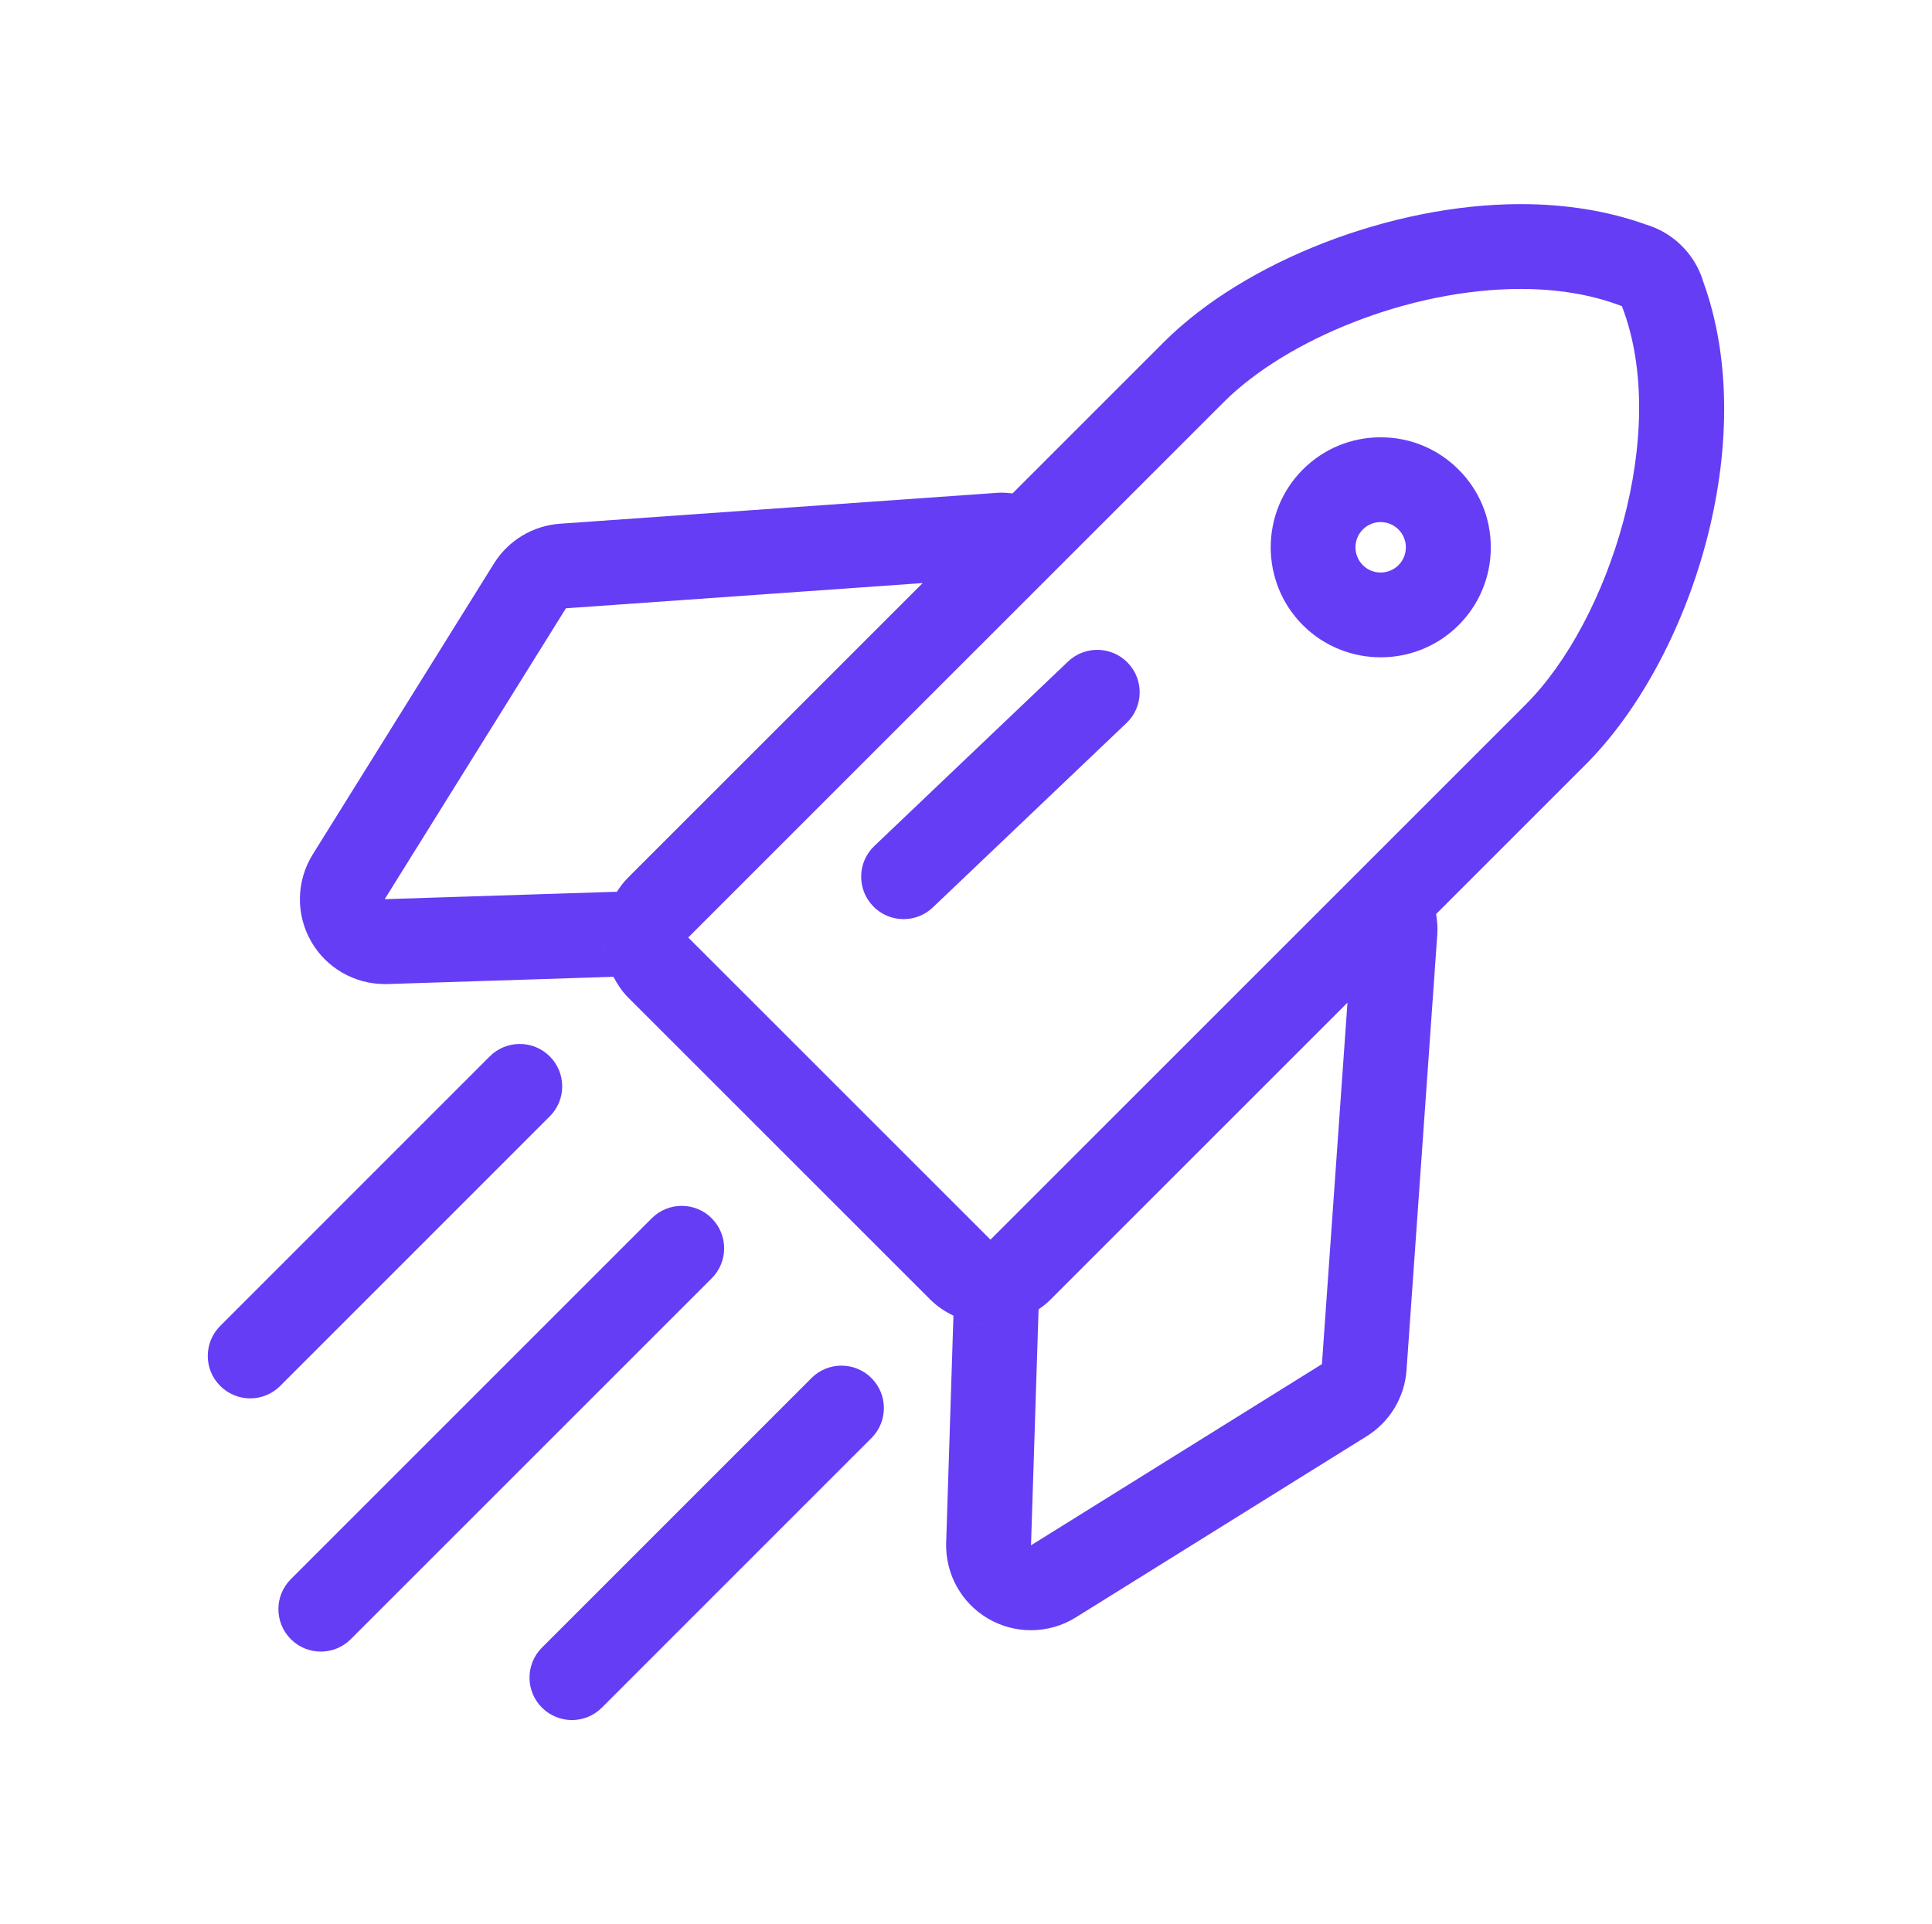
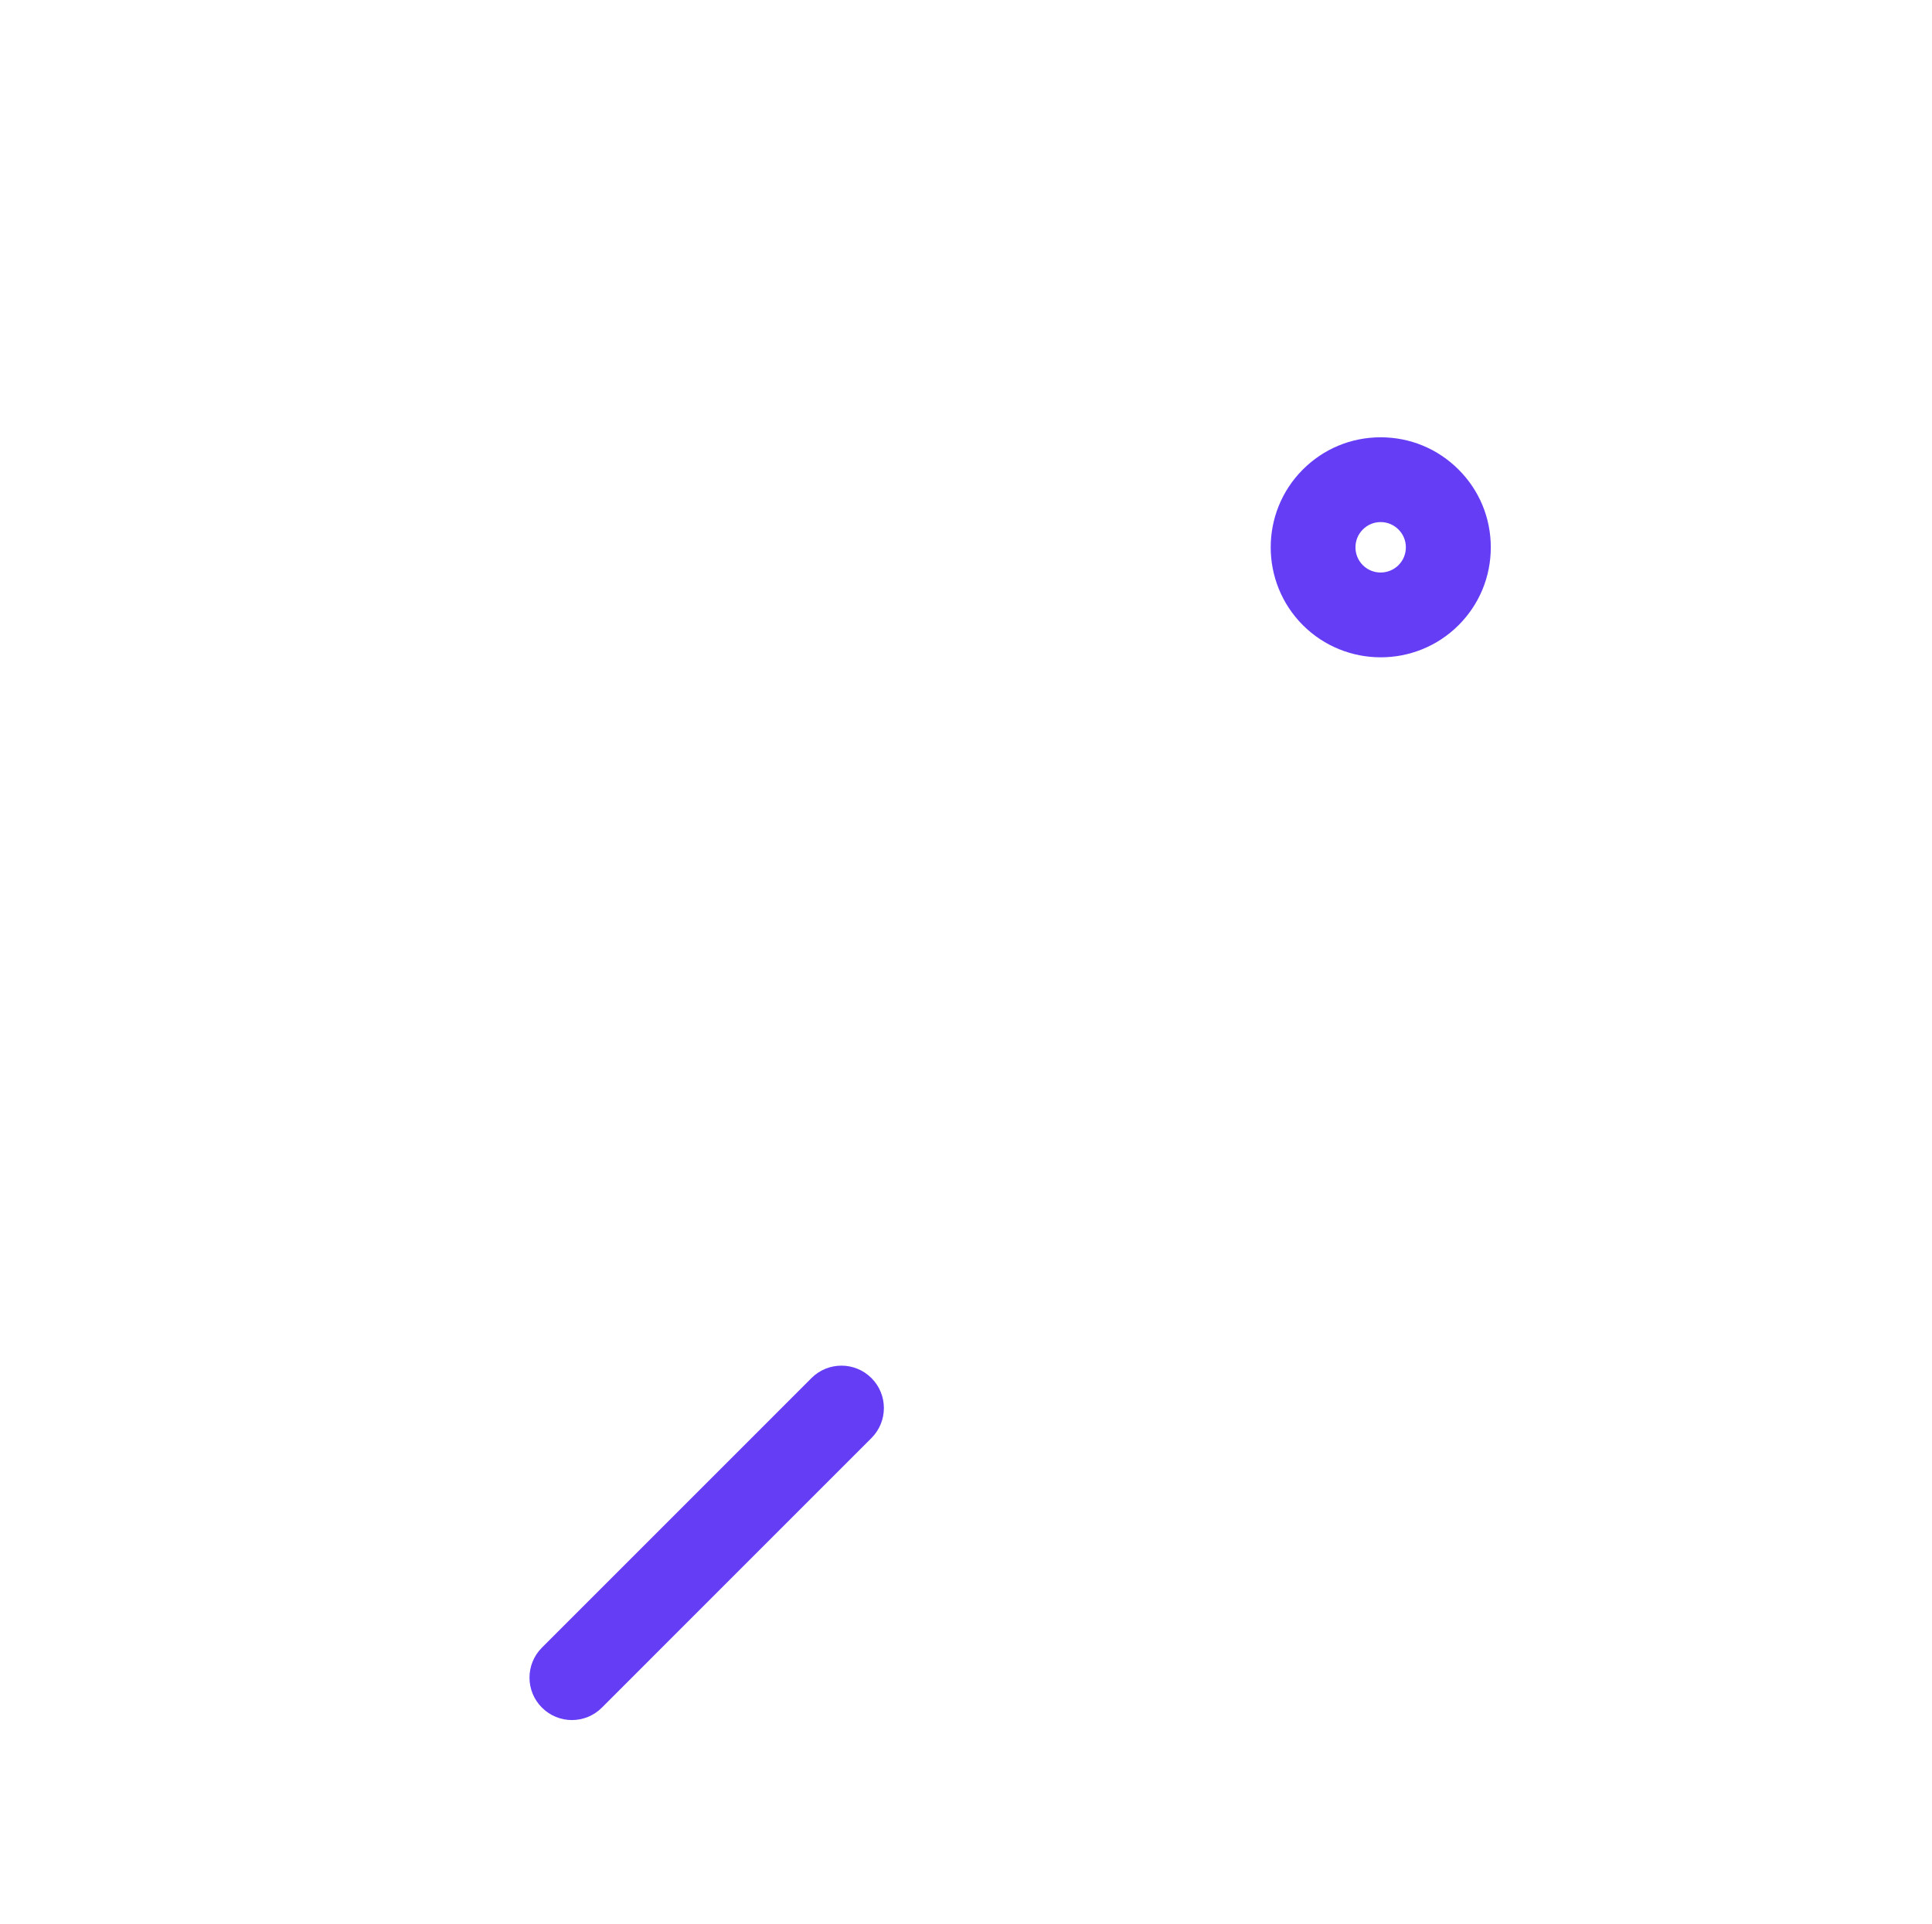
<svg xmlns="http://www.w3.org/2000/svg" viewBox="0 0 447.26 445.5" id="Layer_1">
  <defs>
    <style>.cls-1{fill:#643df5;}</style>
  </defs>
-   <path d="M394.21,64.9c-.75-2.33-1.91-4.49-3.43-6.36-2.51-3.12-5.9-5.39-9.7-6.53-8.73-3.15-18.5-4.75-29.06-4.75-29.83,0-63.81,13.16-82.63,31.99l-35,35c-.78-.1-1.57-.18-2.37-.18-.46,0-.93.01-1.39.05l-100.99,7.14c-6.28.45-11.96,3.87-15.29,9.21l-41.95,67.35c-3.83,6.15-3.97,13.91-.35,20.19,3.51,6.1,10.01,9.83,17.01,9.83.21,0,.42,0,.63,0l52.32-1.68s0,0,0,0c.91,1.74,2.01,3.39,3.42,4.81l69.97,69.96c1.59,1.59,3.41,2.76,5.32,3.69l-1.68,52.57c-.23,7.24,3.54,14.02,9.82,17.64,3.04,1.75,6.43,2.62,9.81,2.62,3.61,0,7.21-.99,10.38-2.97l67.35-41.95c5.34-3.33,8.77-9.01,9.21-15.29l7.13-100.98c.11-1.58-.03-3.12-.28-4.63l34.64-34.64c24.28-24.28,40.78-74.87,27.09-112.08ZM140,220.22c-.18-1.04-.31-2.09-.31-3.16,0-1.15.14-2.28.33-3.39-.19,1.11-.33,2.24-.33,3.39,0,1.07.14,2.12.31,3.16ZM140.28,212.52c.17-.71.39-1.41.64-2.1-.25.69-.47,1.38-.64,2.1ZM141.4,209.13c.22-.5.47-.99.73-1.47-.26.48-.51.97-.73,1.47ZM142.5,207.01c.11-.18.2-.36.31-.54l-53.75,1.72,41.95-67.35,82.59-5.84-68.17,68.16c-1.15,1.15-2.12,2.46-2.93,3.84ZM229.29,306.66c-1.03,0-2.04-.12-3.05-.29,1.01.16,2.03.29,3.05.29,1.12,0,2.23-.13,3.34-.32-1.1.19-2.22.32-3.34.32ZM233.9,306.05c.65-.16,1.29-.35,1.92-.57-.63.23-1.27.41-1.92.57ZM306.03,315.84l-67.35,41.95,1.75-54.63s0,0,0,0c.97-.67,1.9-1.4,2.76-2.26l68.75-68.75-5.91,83.68ZM229.29,287.02l-69.97-69.96,123.95-123.93c14.58-14.59,43.12-26.23,68.74-26.23,8.3,0,16.3,1.23,23.41,3.97l.03-.03s.02.04.02.06c.03,0,.03,0,.05,0l-.03.03c11.21,29.07-2.94,72.85-22.26,92.16l-123.93,123.93Z" class="cls-1" />
  <path d="M319.63,101.25h-.01c-6.81,0-13.2,2.65-18.01,7.46,0,0,0,0,0,0-9.92,9.93-9.92,26.1.01,36.04,4.97,4.96,11.49,7.44,18.02,7.44s13.05-2.48,18.02-7.44c4.81-4.81,7.46-11.21,7.46-18.03,0-6.81-2.66-13.21-7.46-18-4.81-4.81-11.21-7.47-18.02-7.47ZM323.76,130.85c-2.29,2.27-5.99,2.28-8.26.01-2.28-2.28-2.28-5.99,0-8.27,1.1-1.1,2.56-1.71,4.12-1.71h0c1.56,0,3.02.61,4.13,1.72,1.1,1.1,1.71,2.56,1.71,4.12s-.6,3.03-1.7,4.12Z" class="cls-1" />
-   <path d="M164.77,282.08c-3.84-3.84-10.05-3.84-13.89,0l-83.55,83.55c-3.84,3.84-3.84,10.05,0,13.89,1.92,1.92,4.43,2.88,6.94,2.88s5.03-.96,6.94-2.88l83.55-83.55c3.84-3.84,3.84-10.05,0-13.89Z" class="cls-1" />
-   <path d="M127.27,258.48c3.84-3.84,3.84-10.06,0-13.89-3.84-3.84-10.06-3.83-13.89,0l-62.4,62.41c-3.84,3.84-3.84,10.06,0,13.89,1.92,1.92,4.43,2.88,6.94,2.88s5.03-.96,6.94-2.88l62.4-62.41Z" class="cls-1" />
  <path d="M187.86,319.07l-62.4,62.41c-3.84,3.84-3.84,10.06,0,13.89,1.92,1.92,4.43,2.88,6.94,2.88s5.03-.96,6.94-2.88l62.4-62.41c3.84-3.84,3.84-10.06,0-13.89-3.84-3.84-10.06-3.83-13.89,0Z" class="cls-1" />
-   <path d="M247.25,153.17l-44.84,42.7c-3.93,3.74-4.08,9.96-.34,13.89,1.93,2.03,4.52,3.05,7.11,3.05,2.44,0,4.87-.9,6.77-2.71l44.84-42.7c3.93-3.74,4.08-9.96.34-13.89-3.74-3.93-9.96-4.08-13.88-.34Z" class="cls-1" />
</svg>